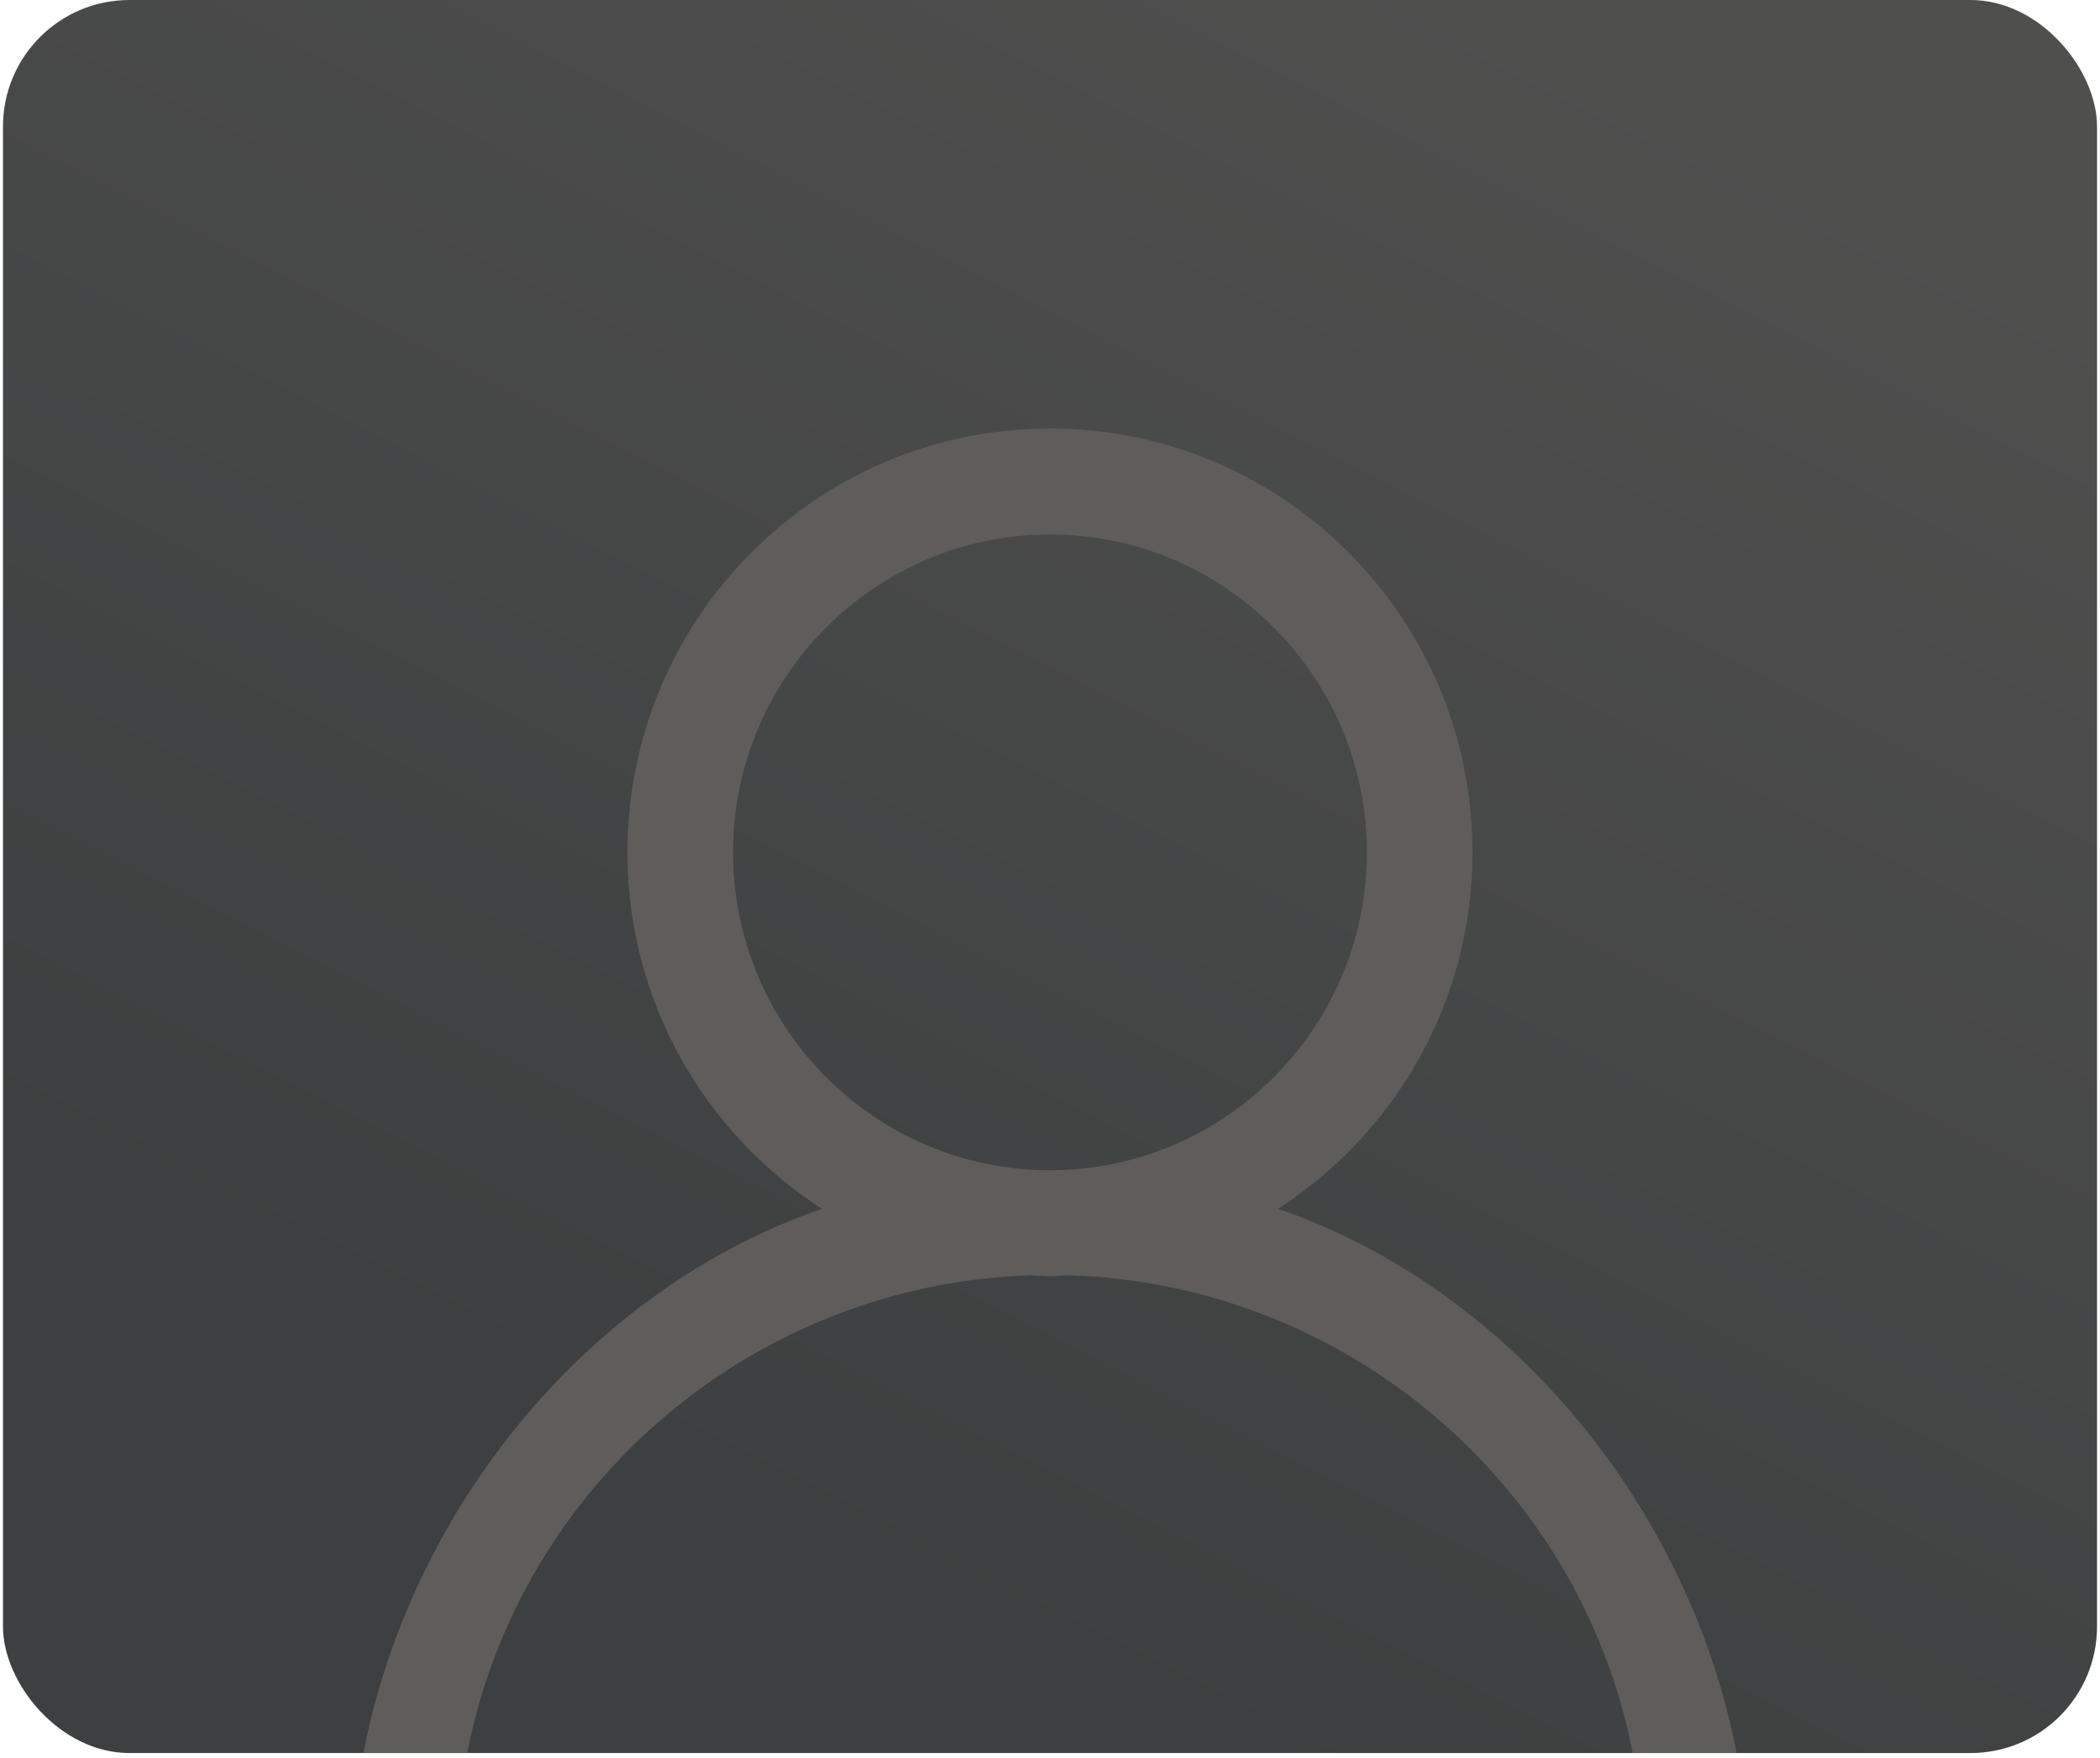
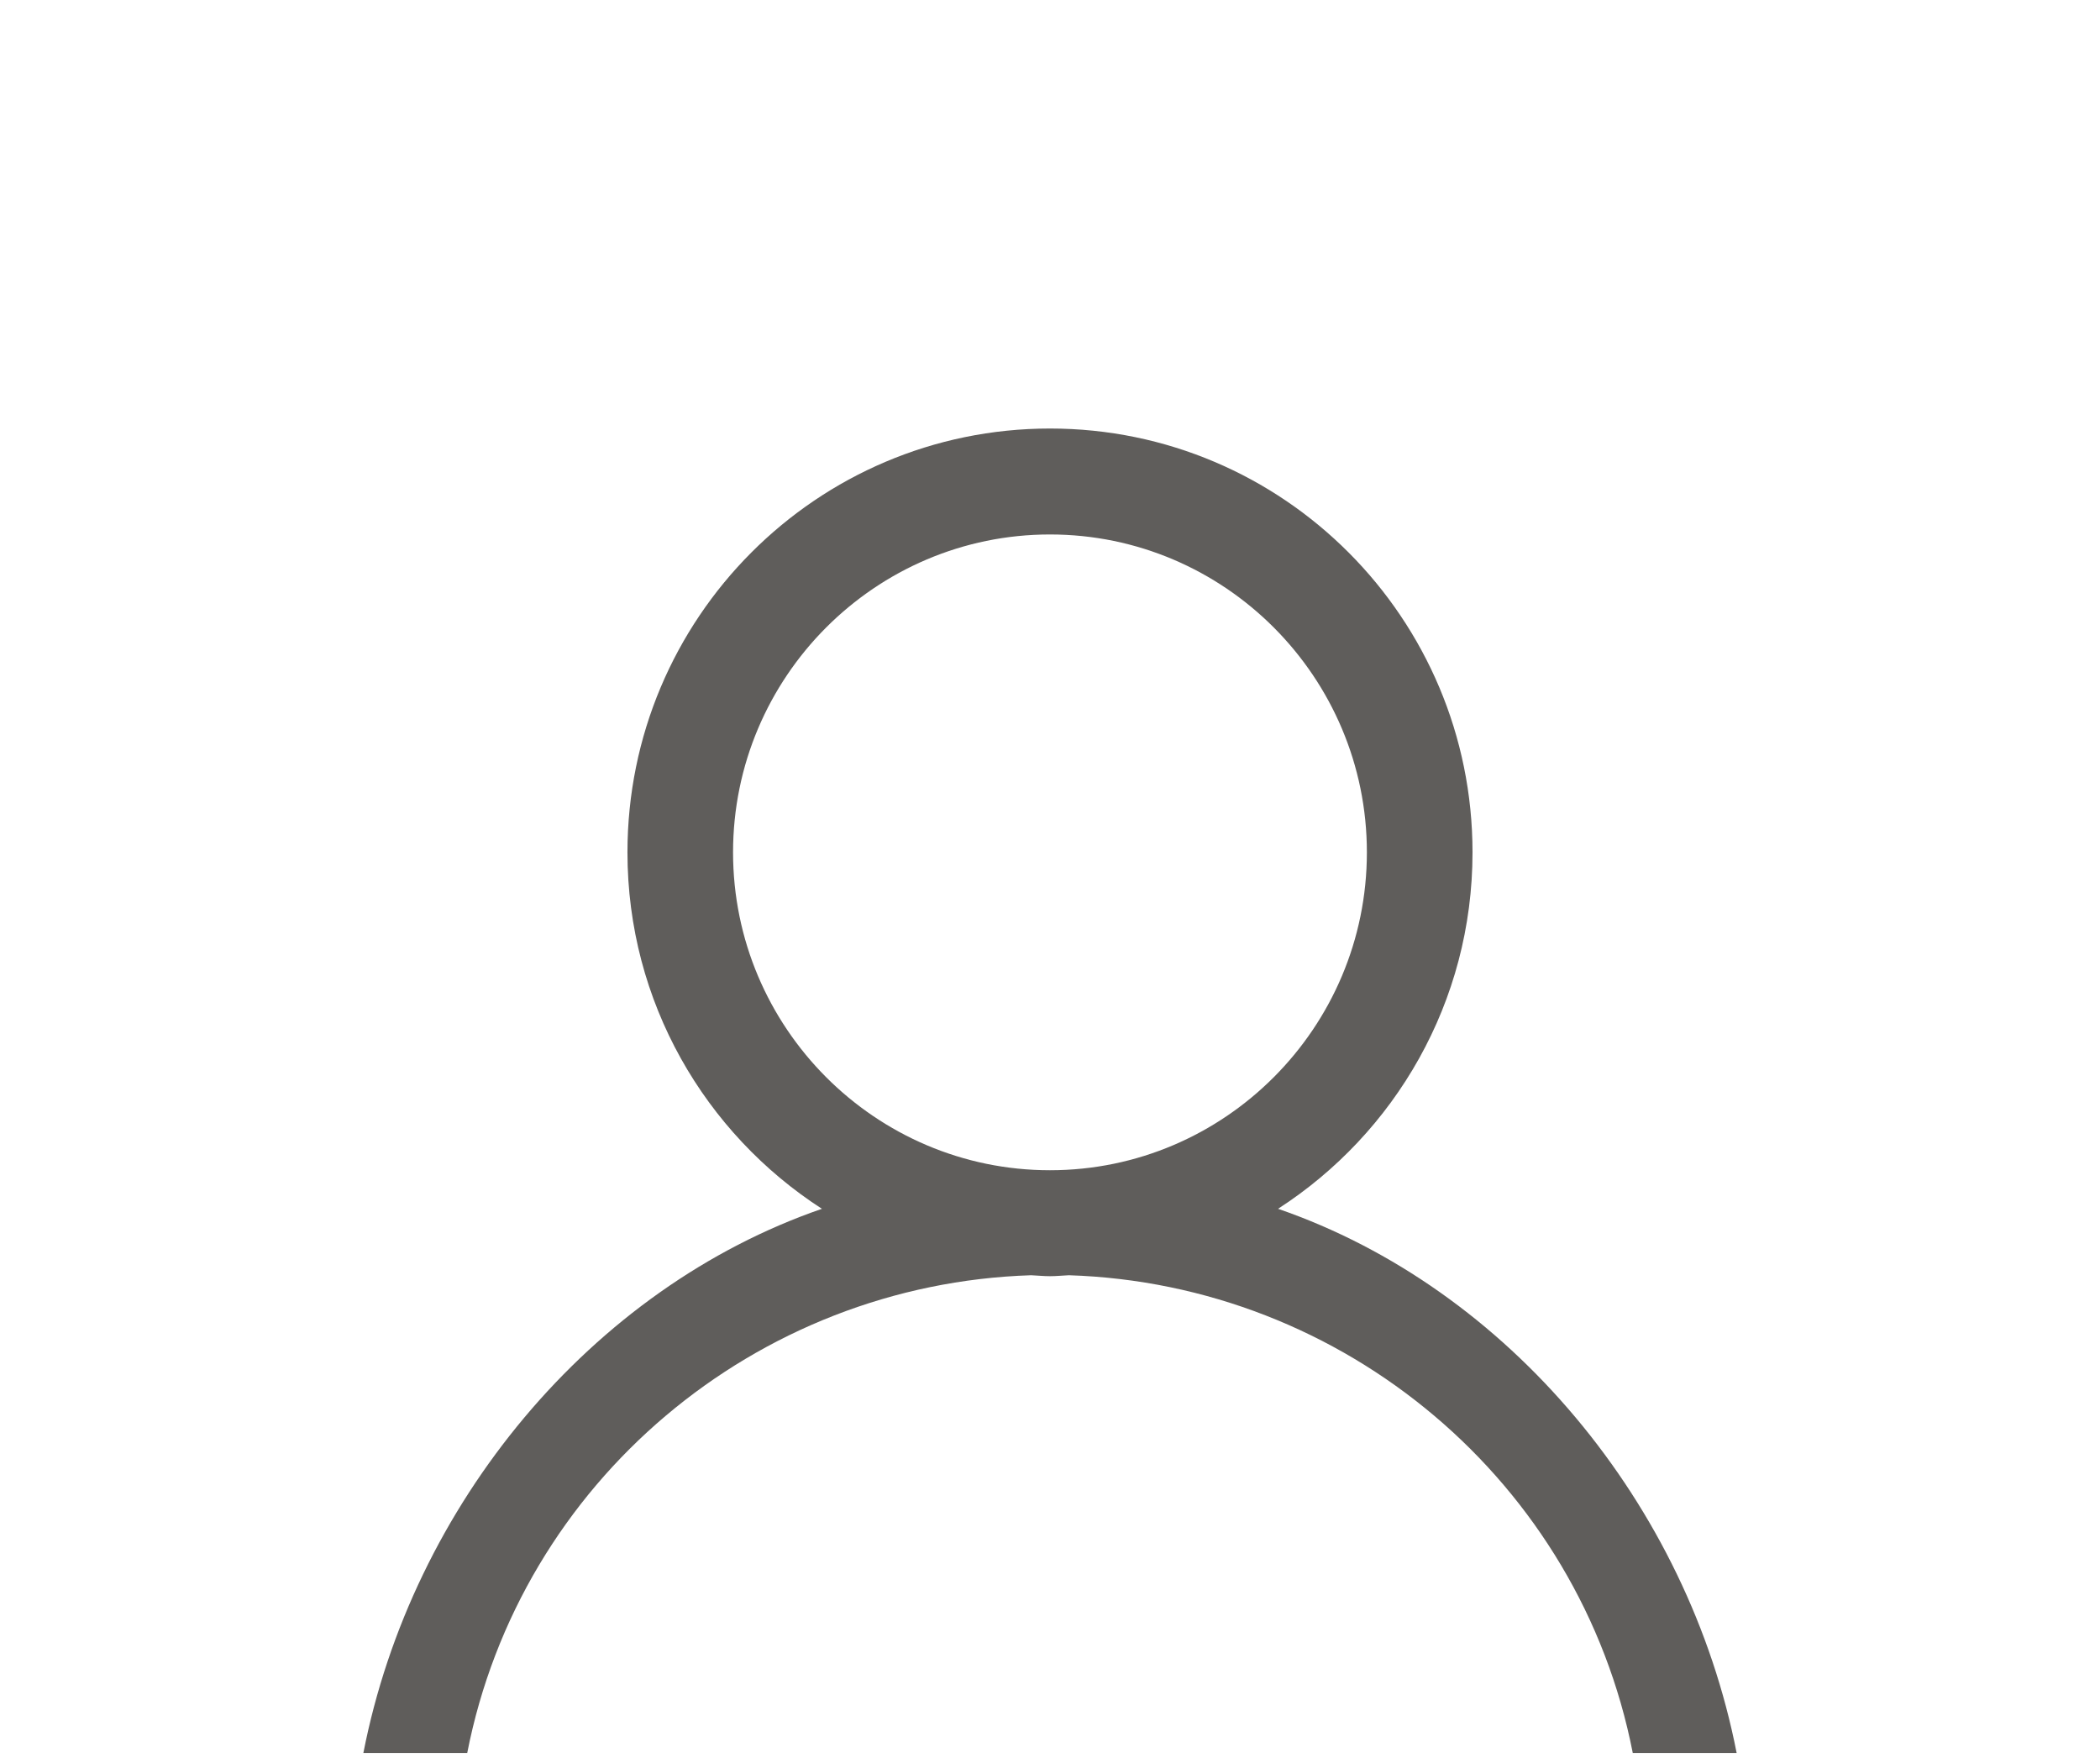
<svg xmlns="http://www.w3.org/2000/svg" width="166" height="139" viewBox="0 0 166 139" fill="none">
-   <rect x="0.236" width="165.529" height="138.582" rx="10" fill="url(#paint0_linear_9629_50867)" />
  <path d="M101.026 95.56C110.263 89.598 116.399 79.217 116.399 67.381C116.399 48.875 101.446 33.876 82.999 33.876C64.552 33.876 49.599 48.876 49.599 67.381C49.599 79.217 55.734 89.598 64.972 95.56C46.75 101.843 32.562 118.92 28.723 138.582H36.933C41.121 117.149 59.738 101.502 81.508 100.812C82.007 100.833 82.498 100.887 83 100.887C83.504 100.887 83.994 100.833 84.492 100.812C106.261 101.503 124.881 117.149 129.067 138.582H137.278C133.437 118.919 119.249 101.843 101.029 95.56H101.026ZM57.946 67.381C57.946 53.523 69.184 42.251 82.998 42.251C96.812 42.251 108.049 53.523 108.049 67.381C108.049 81.238 96.812 92.511 82.998 92.511C69.185 92.511 57.946 81.238 57.946 67.381Z" fill="#5F5D5B" />
  <defs>
    <linearGradient id="paint0_linear_9629_50867" x1="117.338" y1="-2.82263e-06" x2="56.645" y2="118.864" gradientUnits="userSpaceOnUse">
      <stop stop-color="#4F4F4E" />
      <stop offset="1" stop-color="#3D3F40" />
    </linearGradient>
  </defs>
</svg>